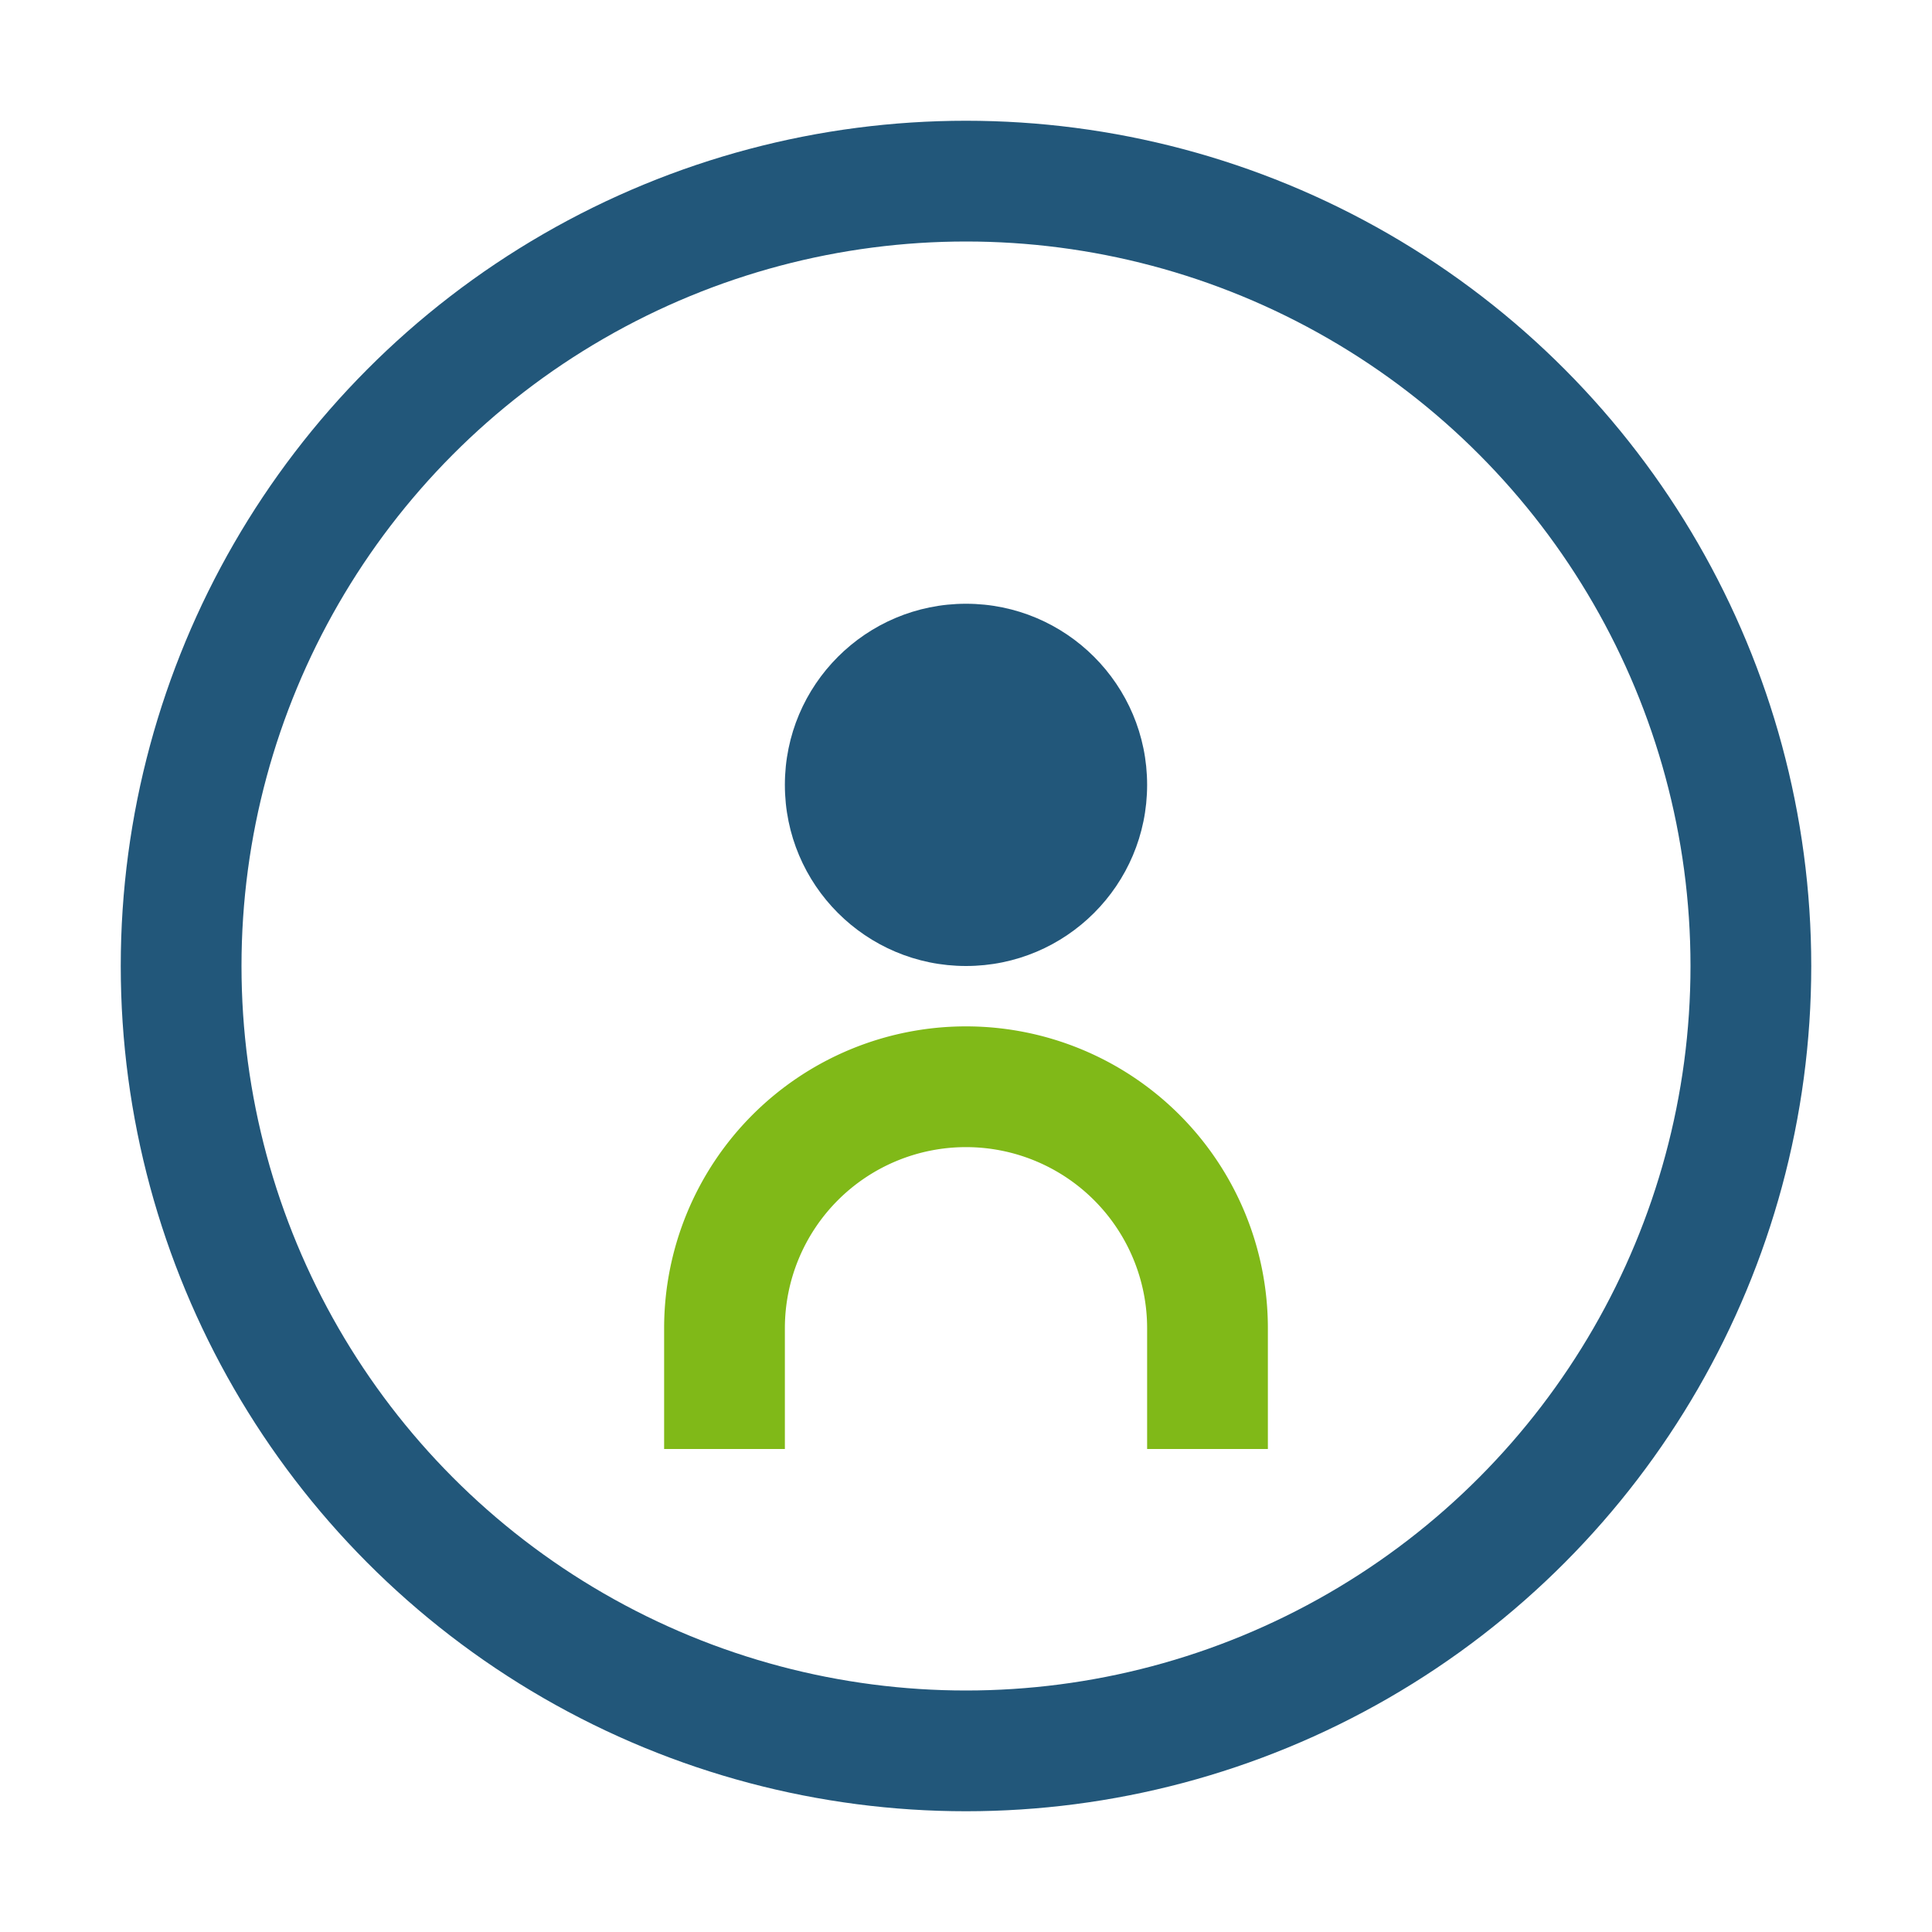
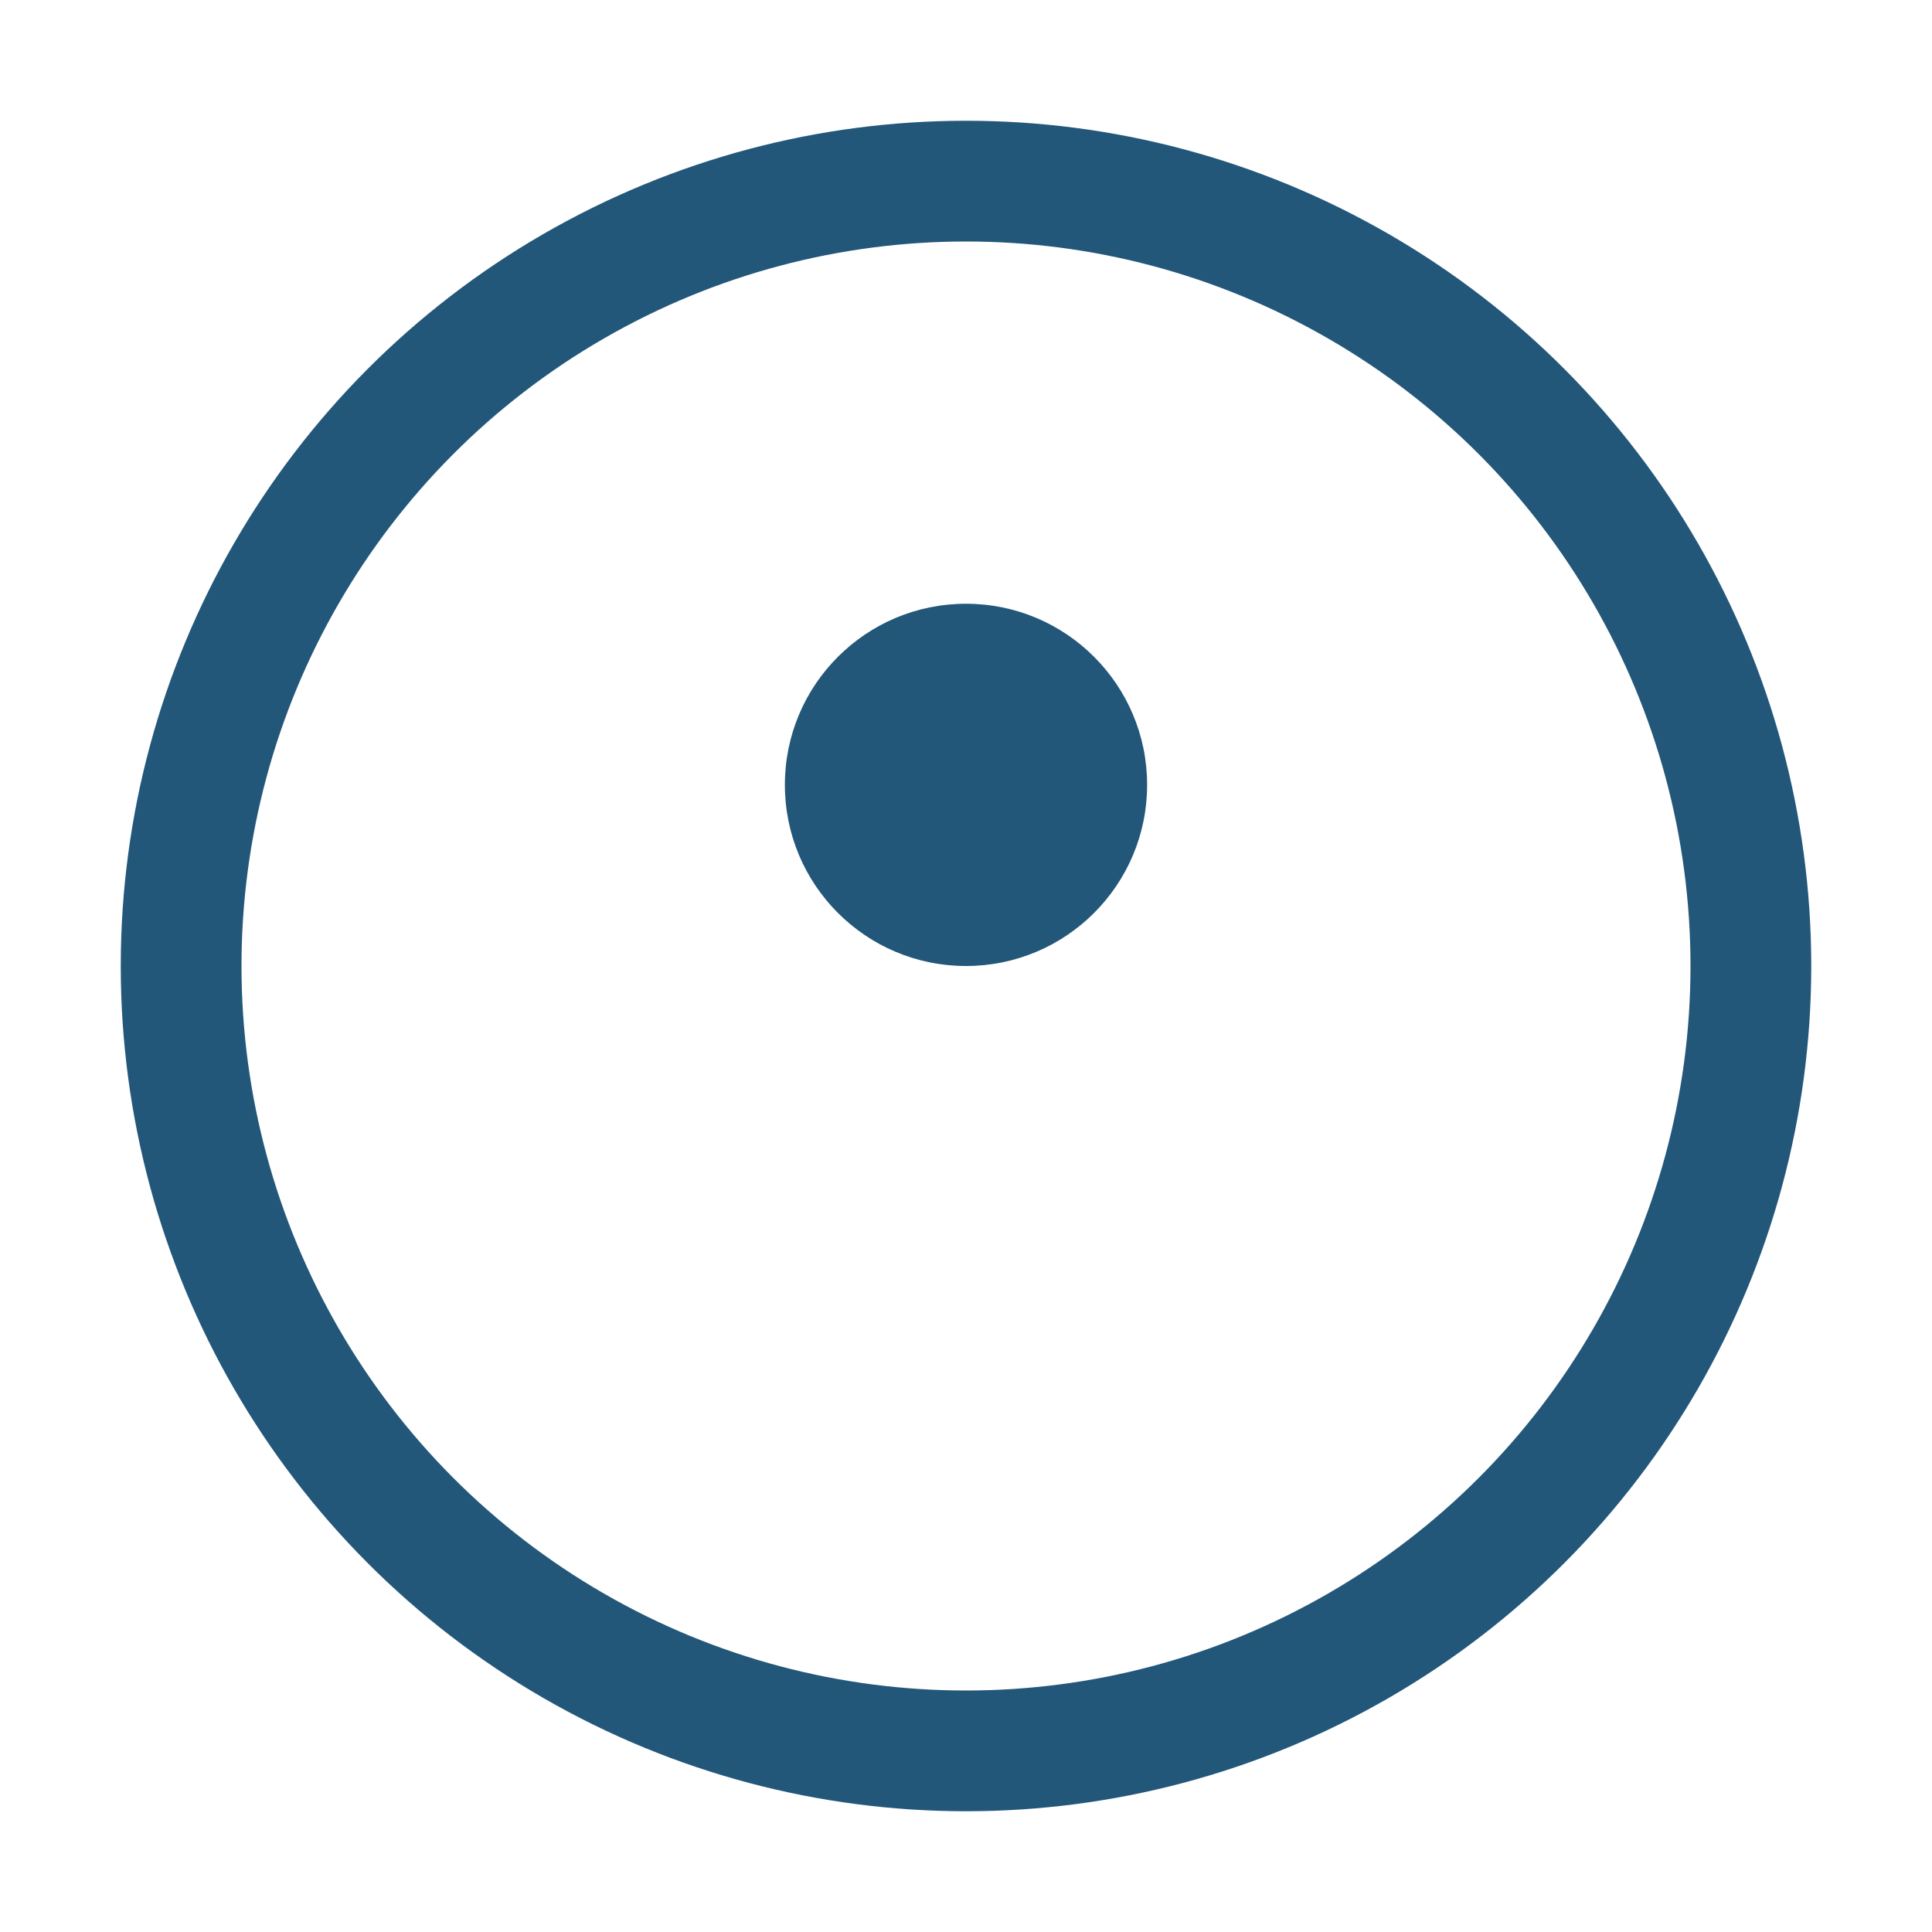
<svg xmlns="http://www.w3.org/2000/svg" width="32" height="32" viewBox="0 0 32 32">
  <circle cx="16" cy="16" r="13" fill="none" stroke="#22577A" stroke-width="2" />
-   <path d="M12 24v-2a4 4 0 1 1 8 0v2" fill="none" stroke="#80B918" stroke-width="2" />
  <circle cx="16" cy="13" r="3" fill="#22577A" />
</svg>